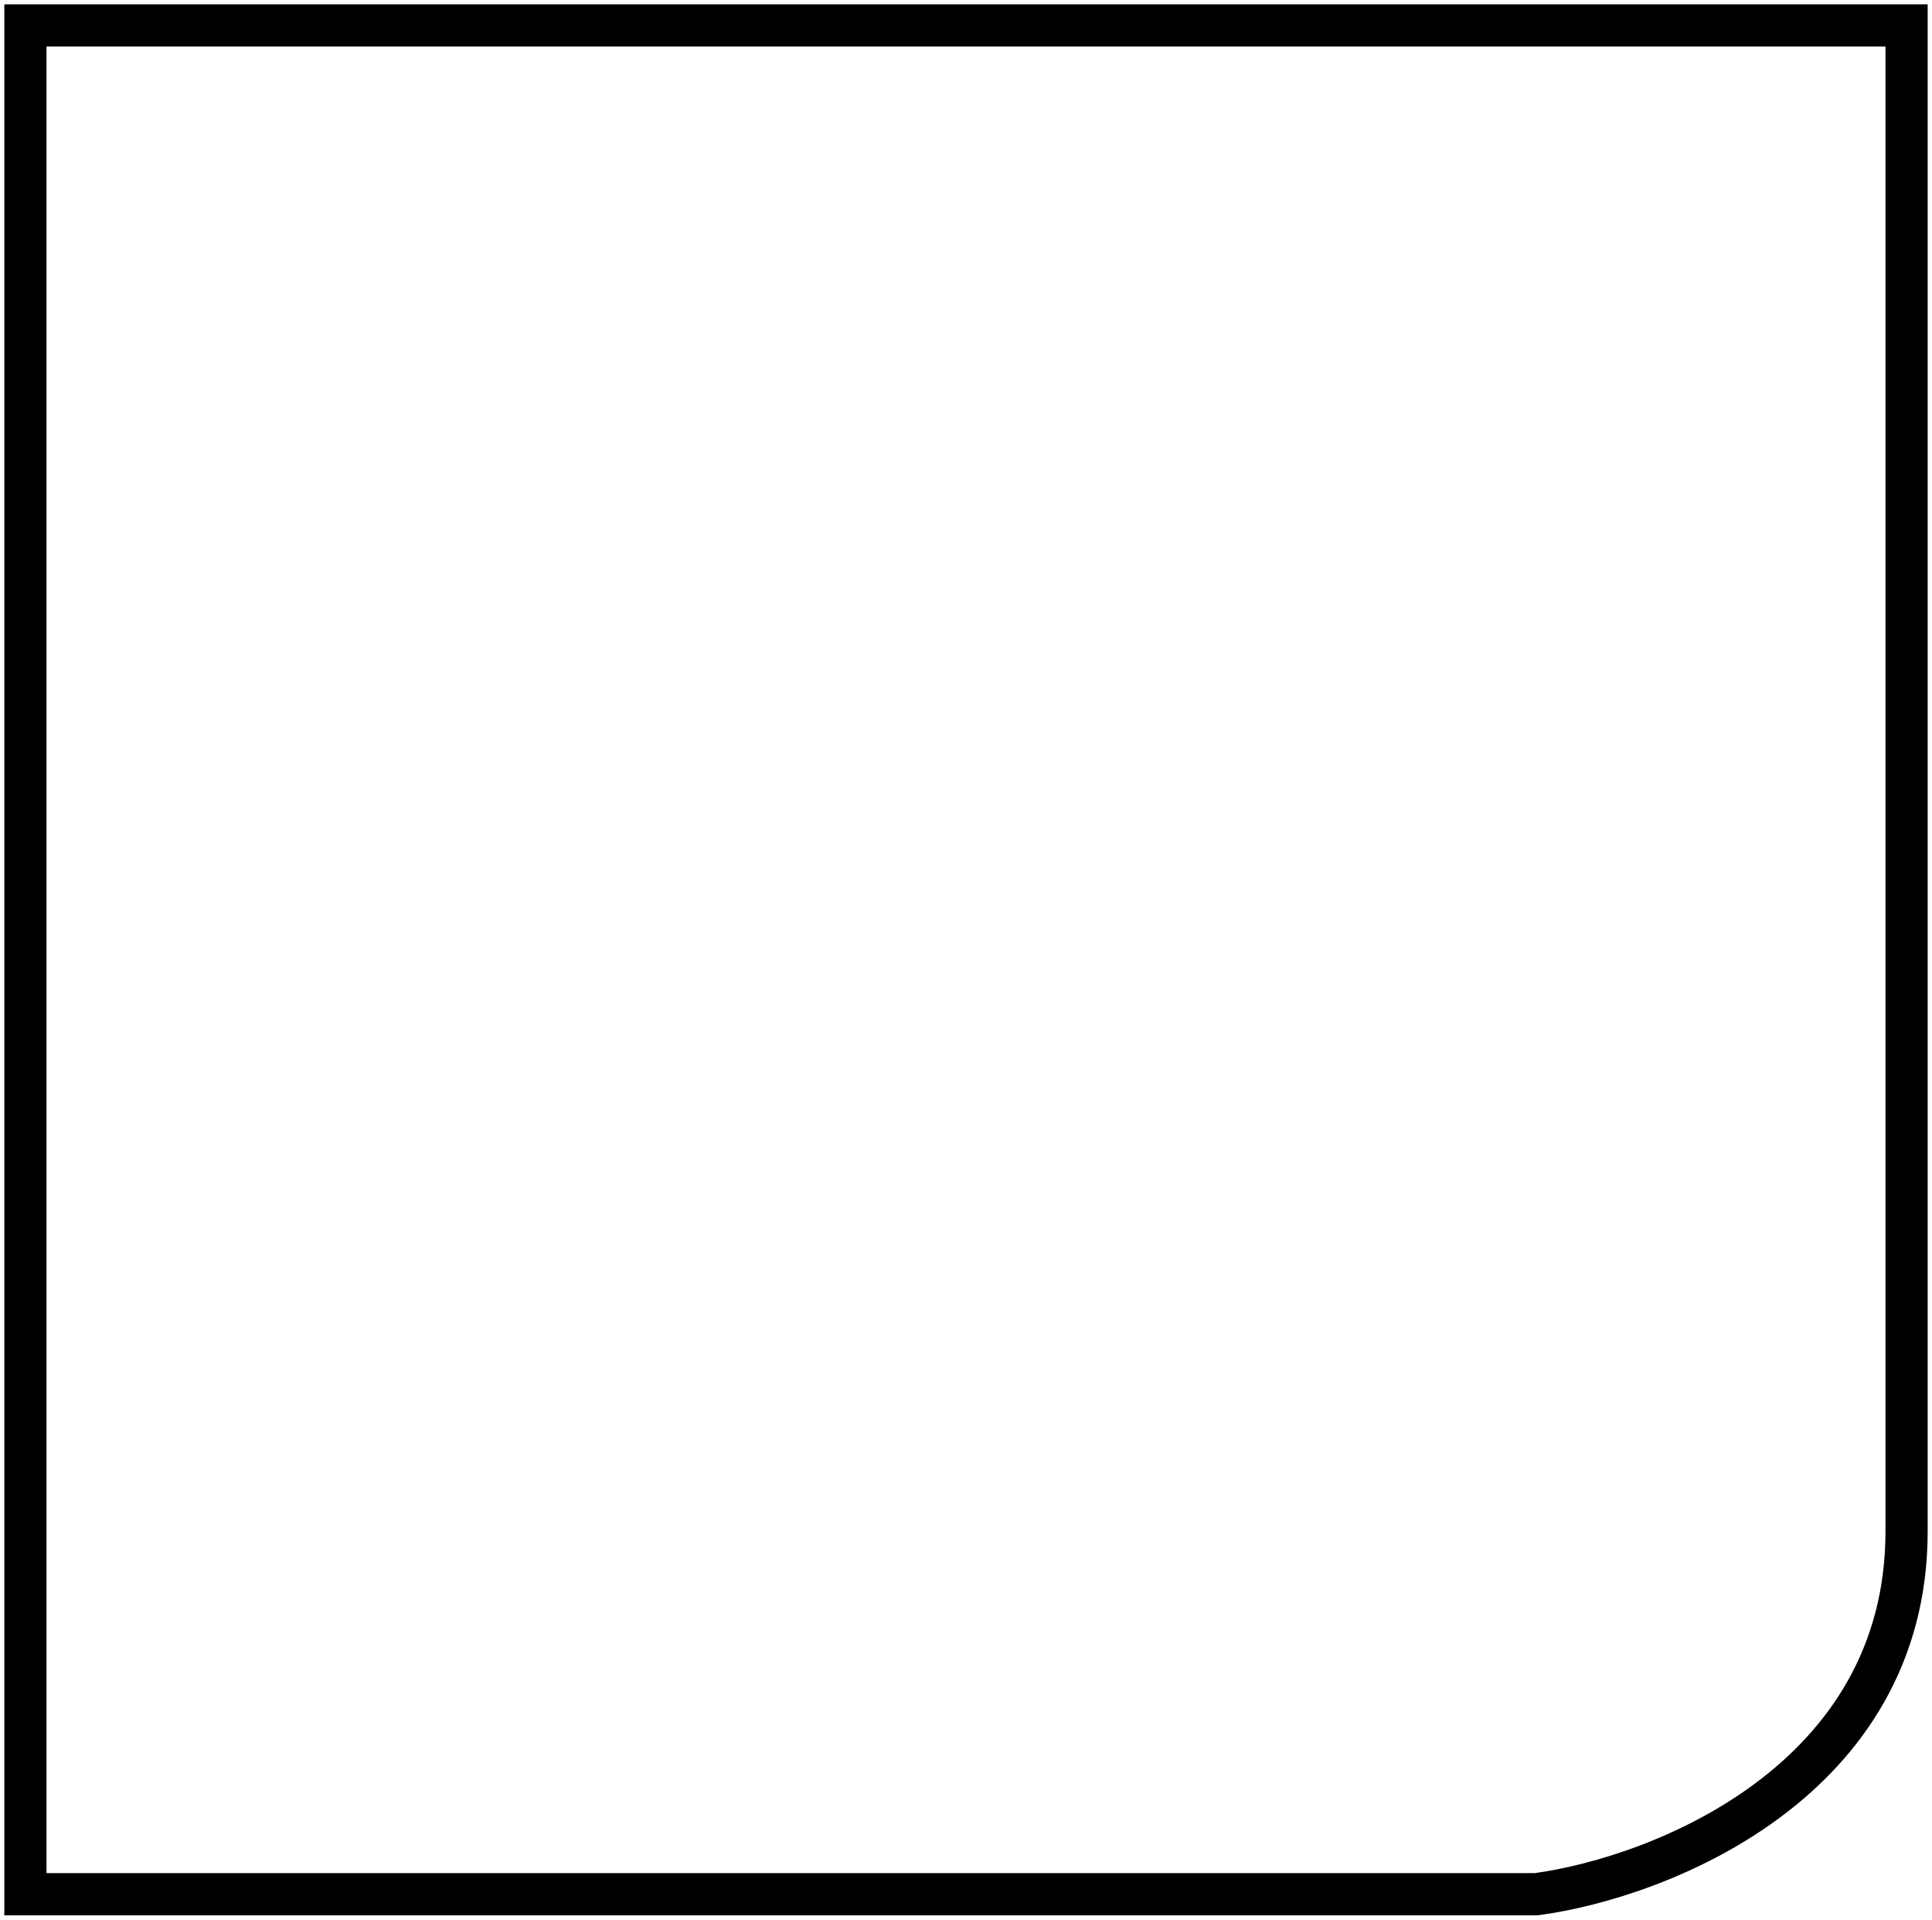
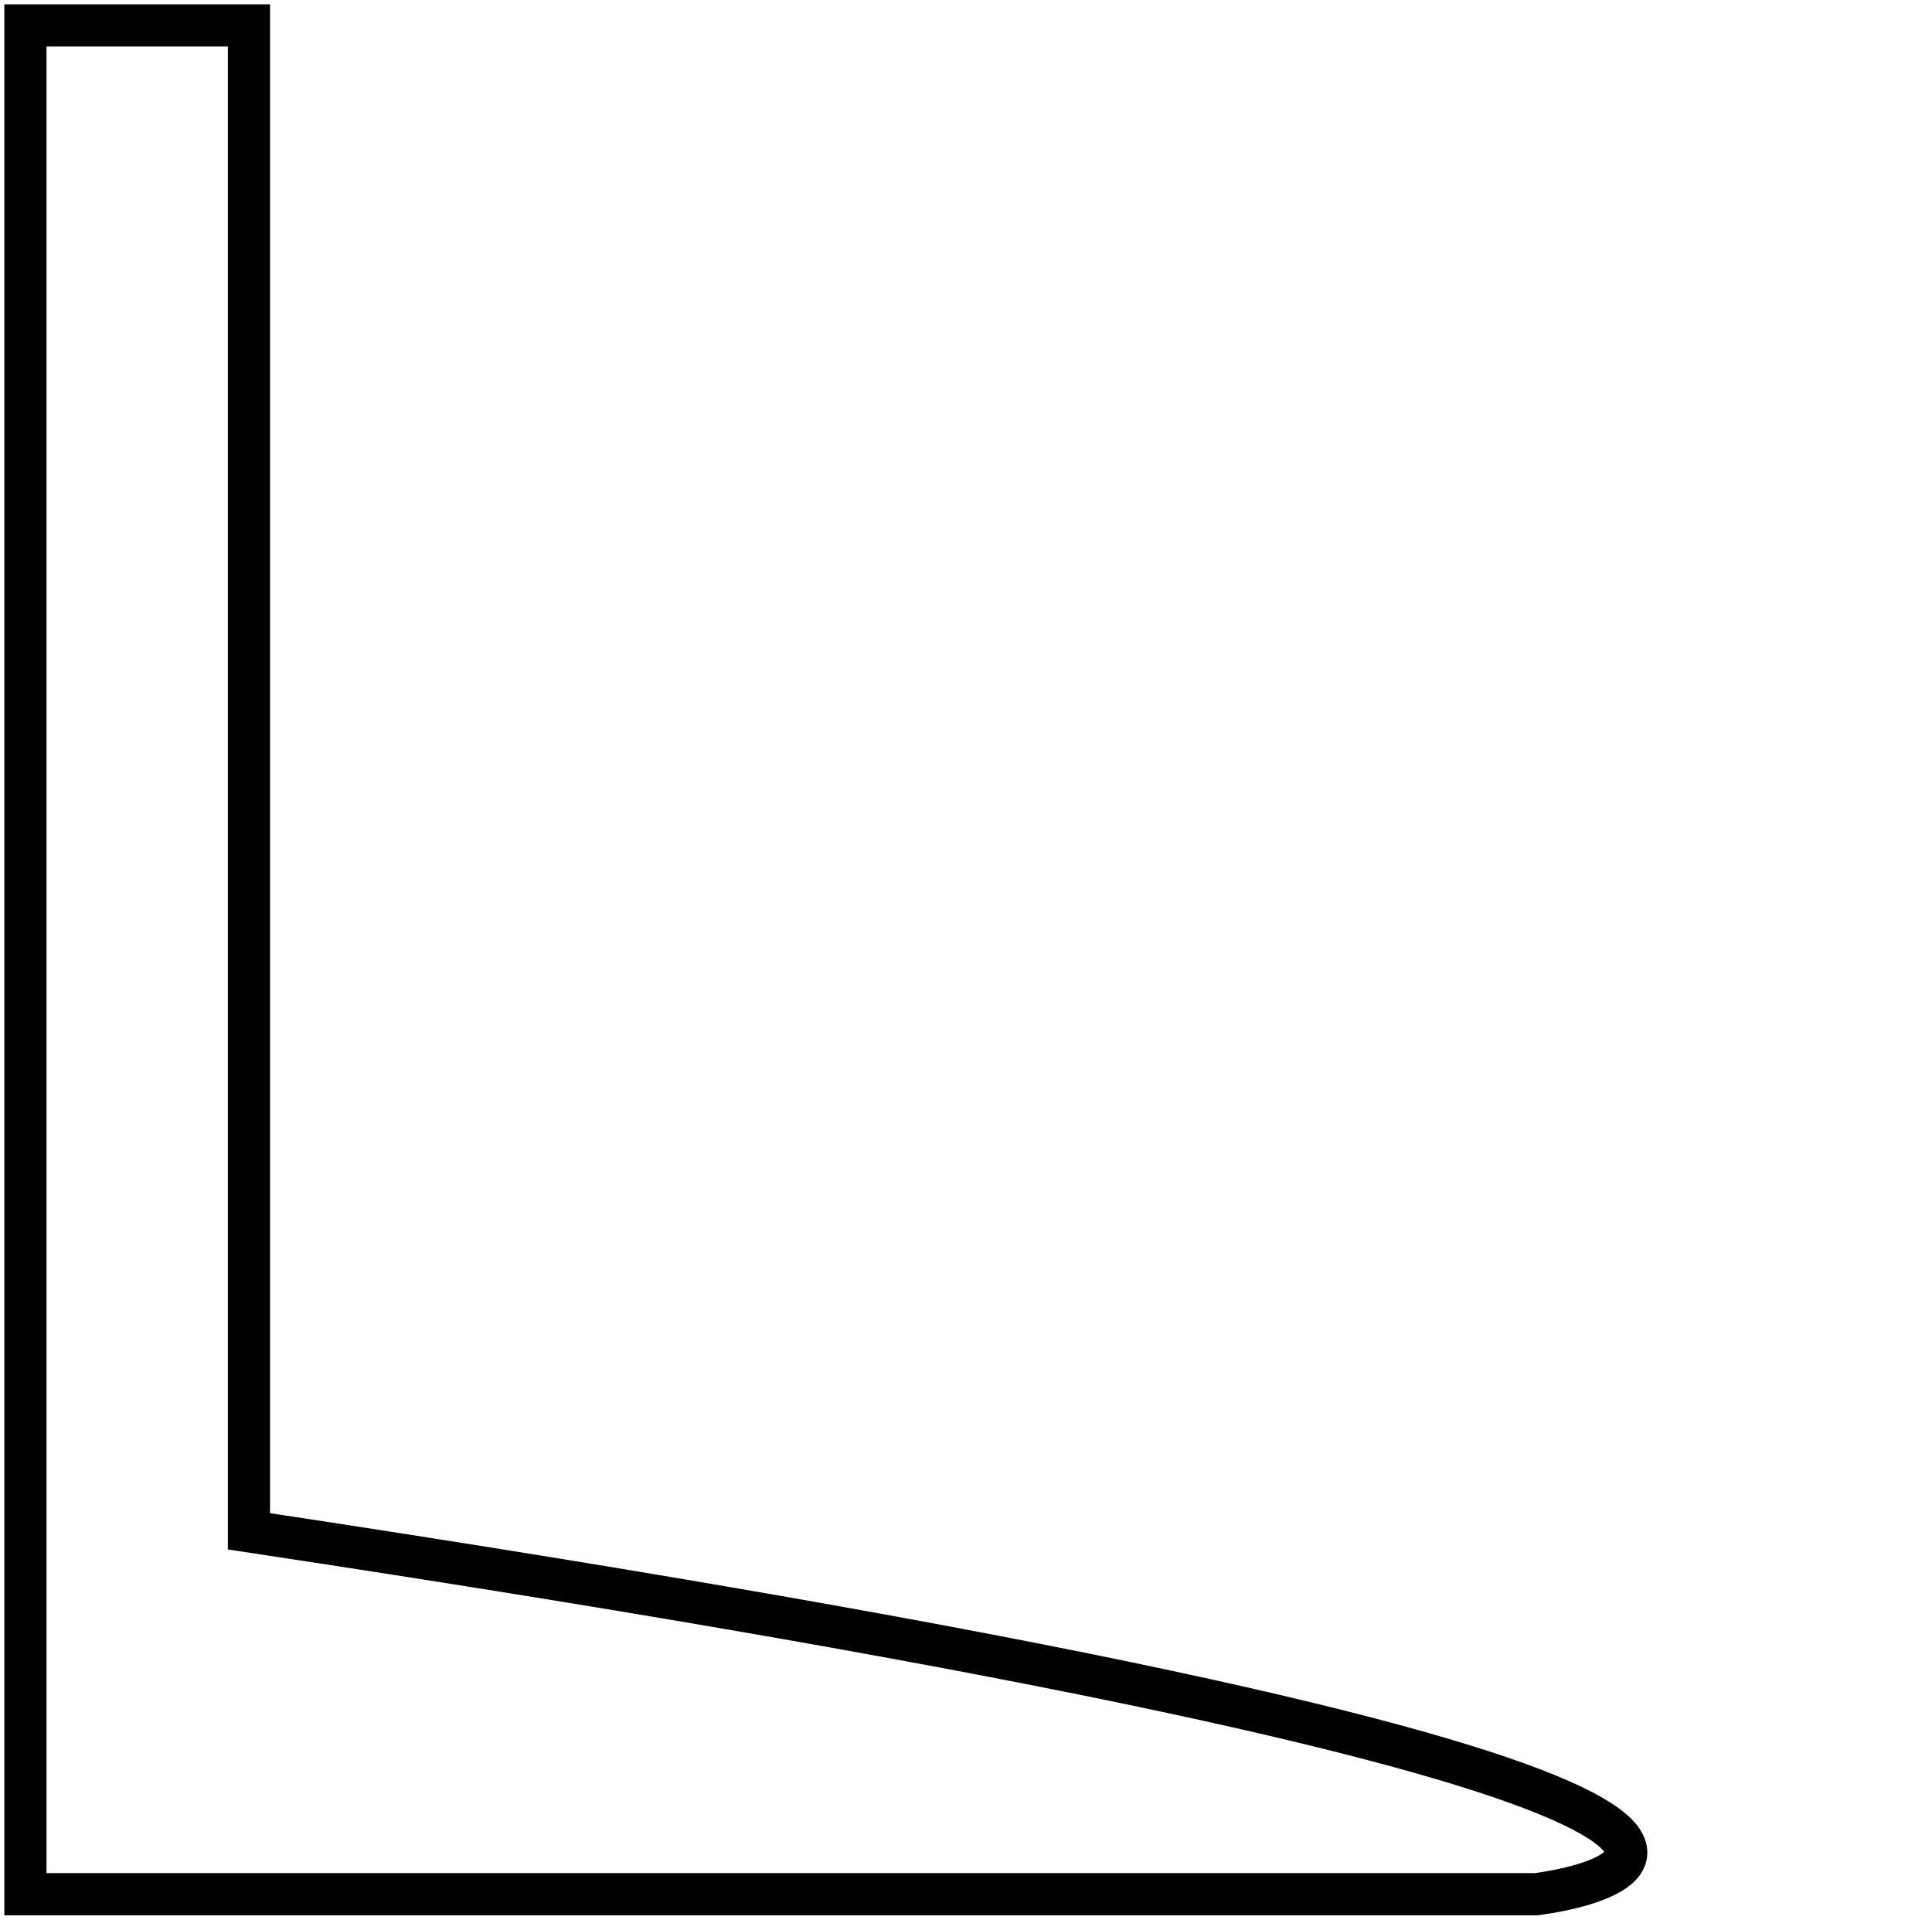
<svg xmlns="http://www.w3.org/2000/svg" width="152" height="151" viewBox="0 0 152 151" fill="none">
-   <path d="M2 149V2H19.587H150V120.453C150 140.141 130.576 147.688 120.864 149H2Z" stroke="black" stroke-width="3.319" />
+   <path d="M2 149V2H19.587V120.453C150 140.141 130.576 147.688 120.864 149H2Z" stroke="black" stroke-width="3.319" />
</svg>